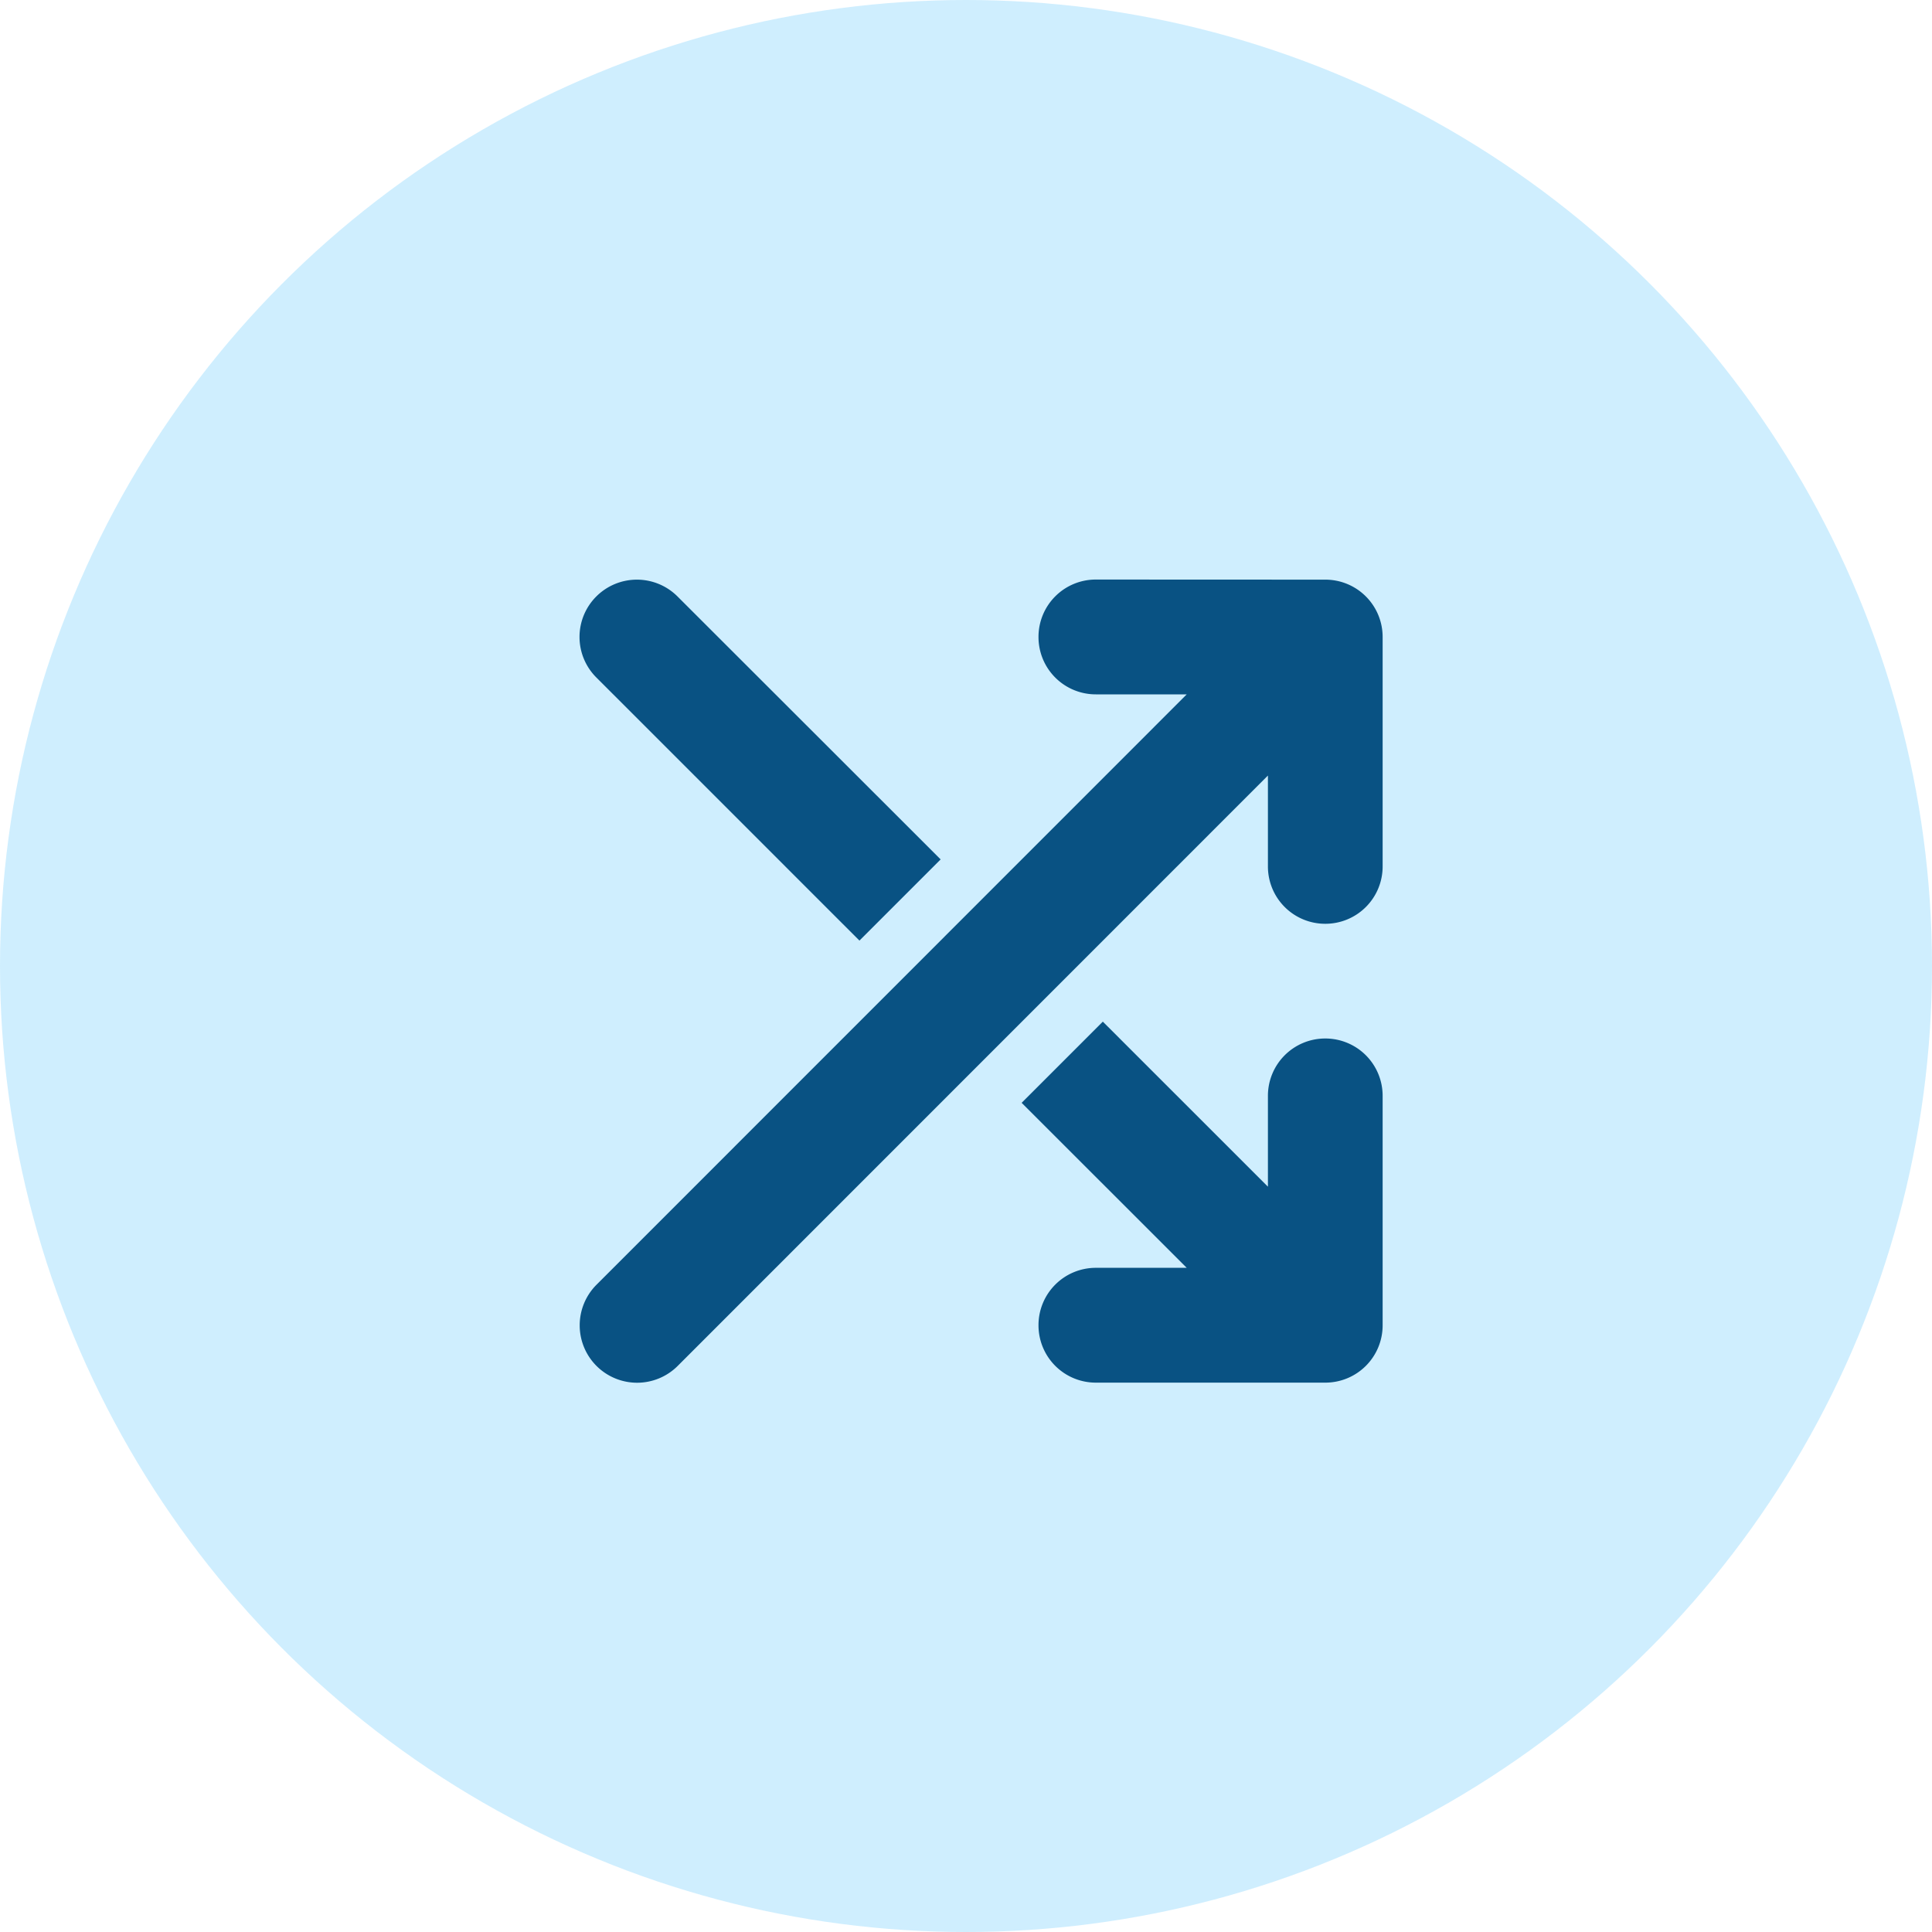
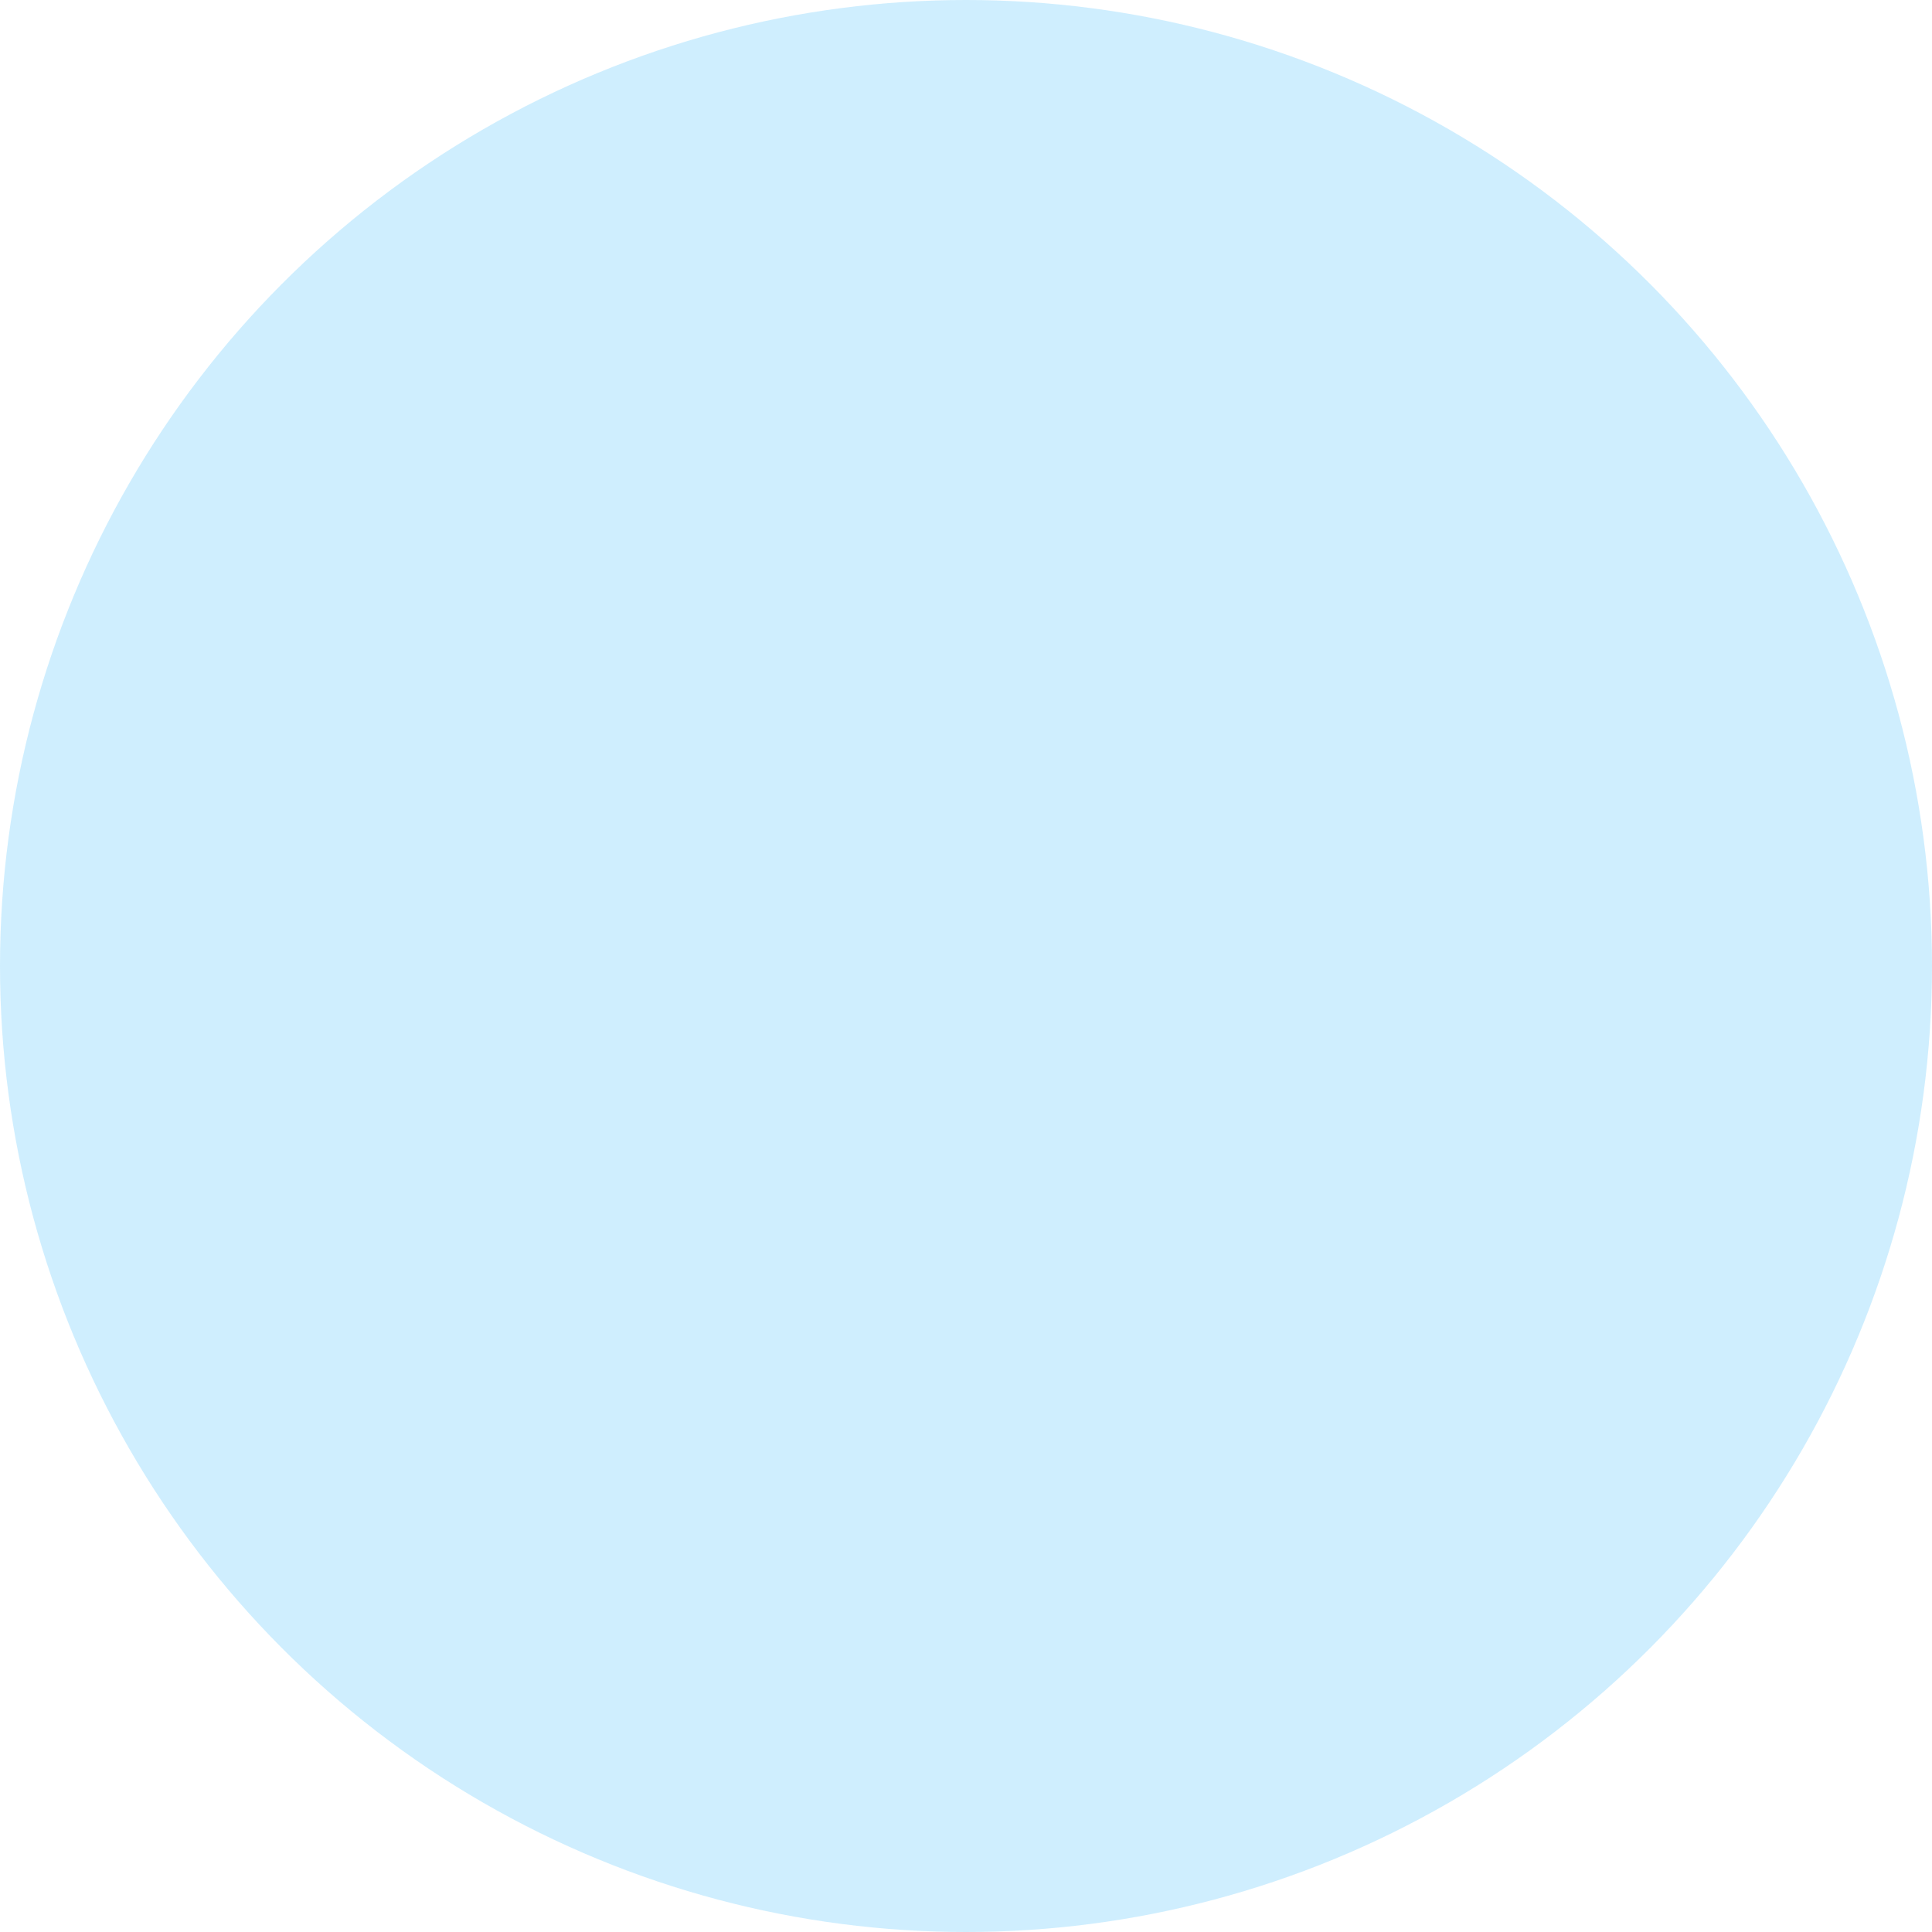
<svg xmlns="http://www.w3.org/2000/svg" width="40" height="40" viewBox="0 0 40 40">
  <g id="Cross_Sell_icon" data-name="Cross Sell icon" transform="translate(-258 -1600)">
    <g id="Group_2764" data-name="Group 2764" transform="translate(0 9)">
      <g id="Group_2642" data-name="Group 2642">
        <circle id="Ellipse_166" data-name="Ellipse 166" cx="20" cy="20" r="20" transform="translate(258 1591)" fill="#0aa6fb" opacity="0.194" />
      </g>
    </g>
-     <path id="Path_8711" data-name="Path 8711" d="M2.026-15.089a1.189,1.189,0,0,0-1.681,0,1.185,1.185,0,0,0,0,1.677L5.793-7.964,7.474-9.645Zm10.543,13.9H10.688A1.186,1.186,0,0,0,9.5,0a1.186,1.186,0,0,0,1.188,1.188h4.75A1.186,1.186,0,0,0,16.625,0V-4.75a1.186,1.186,0,0,0-1.187-1.187A1.186,1.186,0,0,0,14.25-4.75v1.881L10.832-6.286,9.151-4.605Zm-1.881-14.25A1.186,1.186,0,0,0,9.5-14.25a1.186,1.186,0,0,0,1.188,1.188h1.881L.349-.839a1.189,1.189,0,0,0,0,1.681,1.189,1.189,0,0,0,1.681,0L14.25-11.381V-9.5a1.186,1.186,0,0,0,1.188,1.188A1.186,1.186,0,0,0,16.625-9.5v-4.75a1.186,1.186,0,0,0-1.187-1.187Z" transform="translate(270.001 1627.438)" fill="#095283" />
  </g>
</svg>